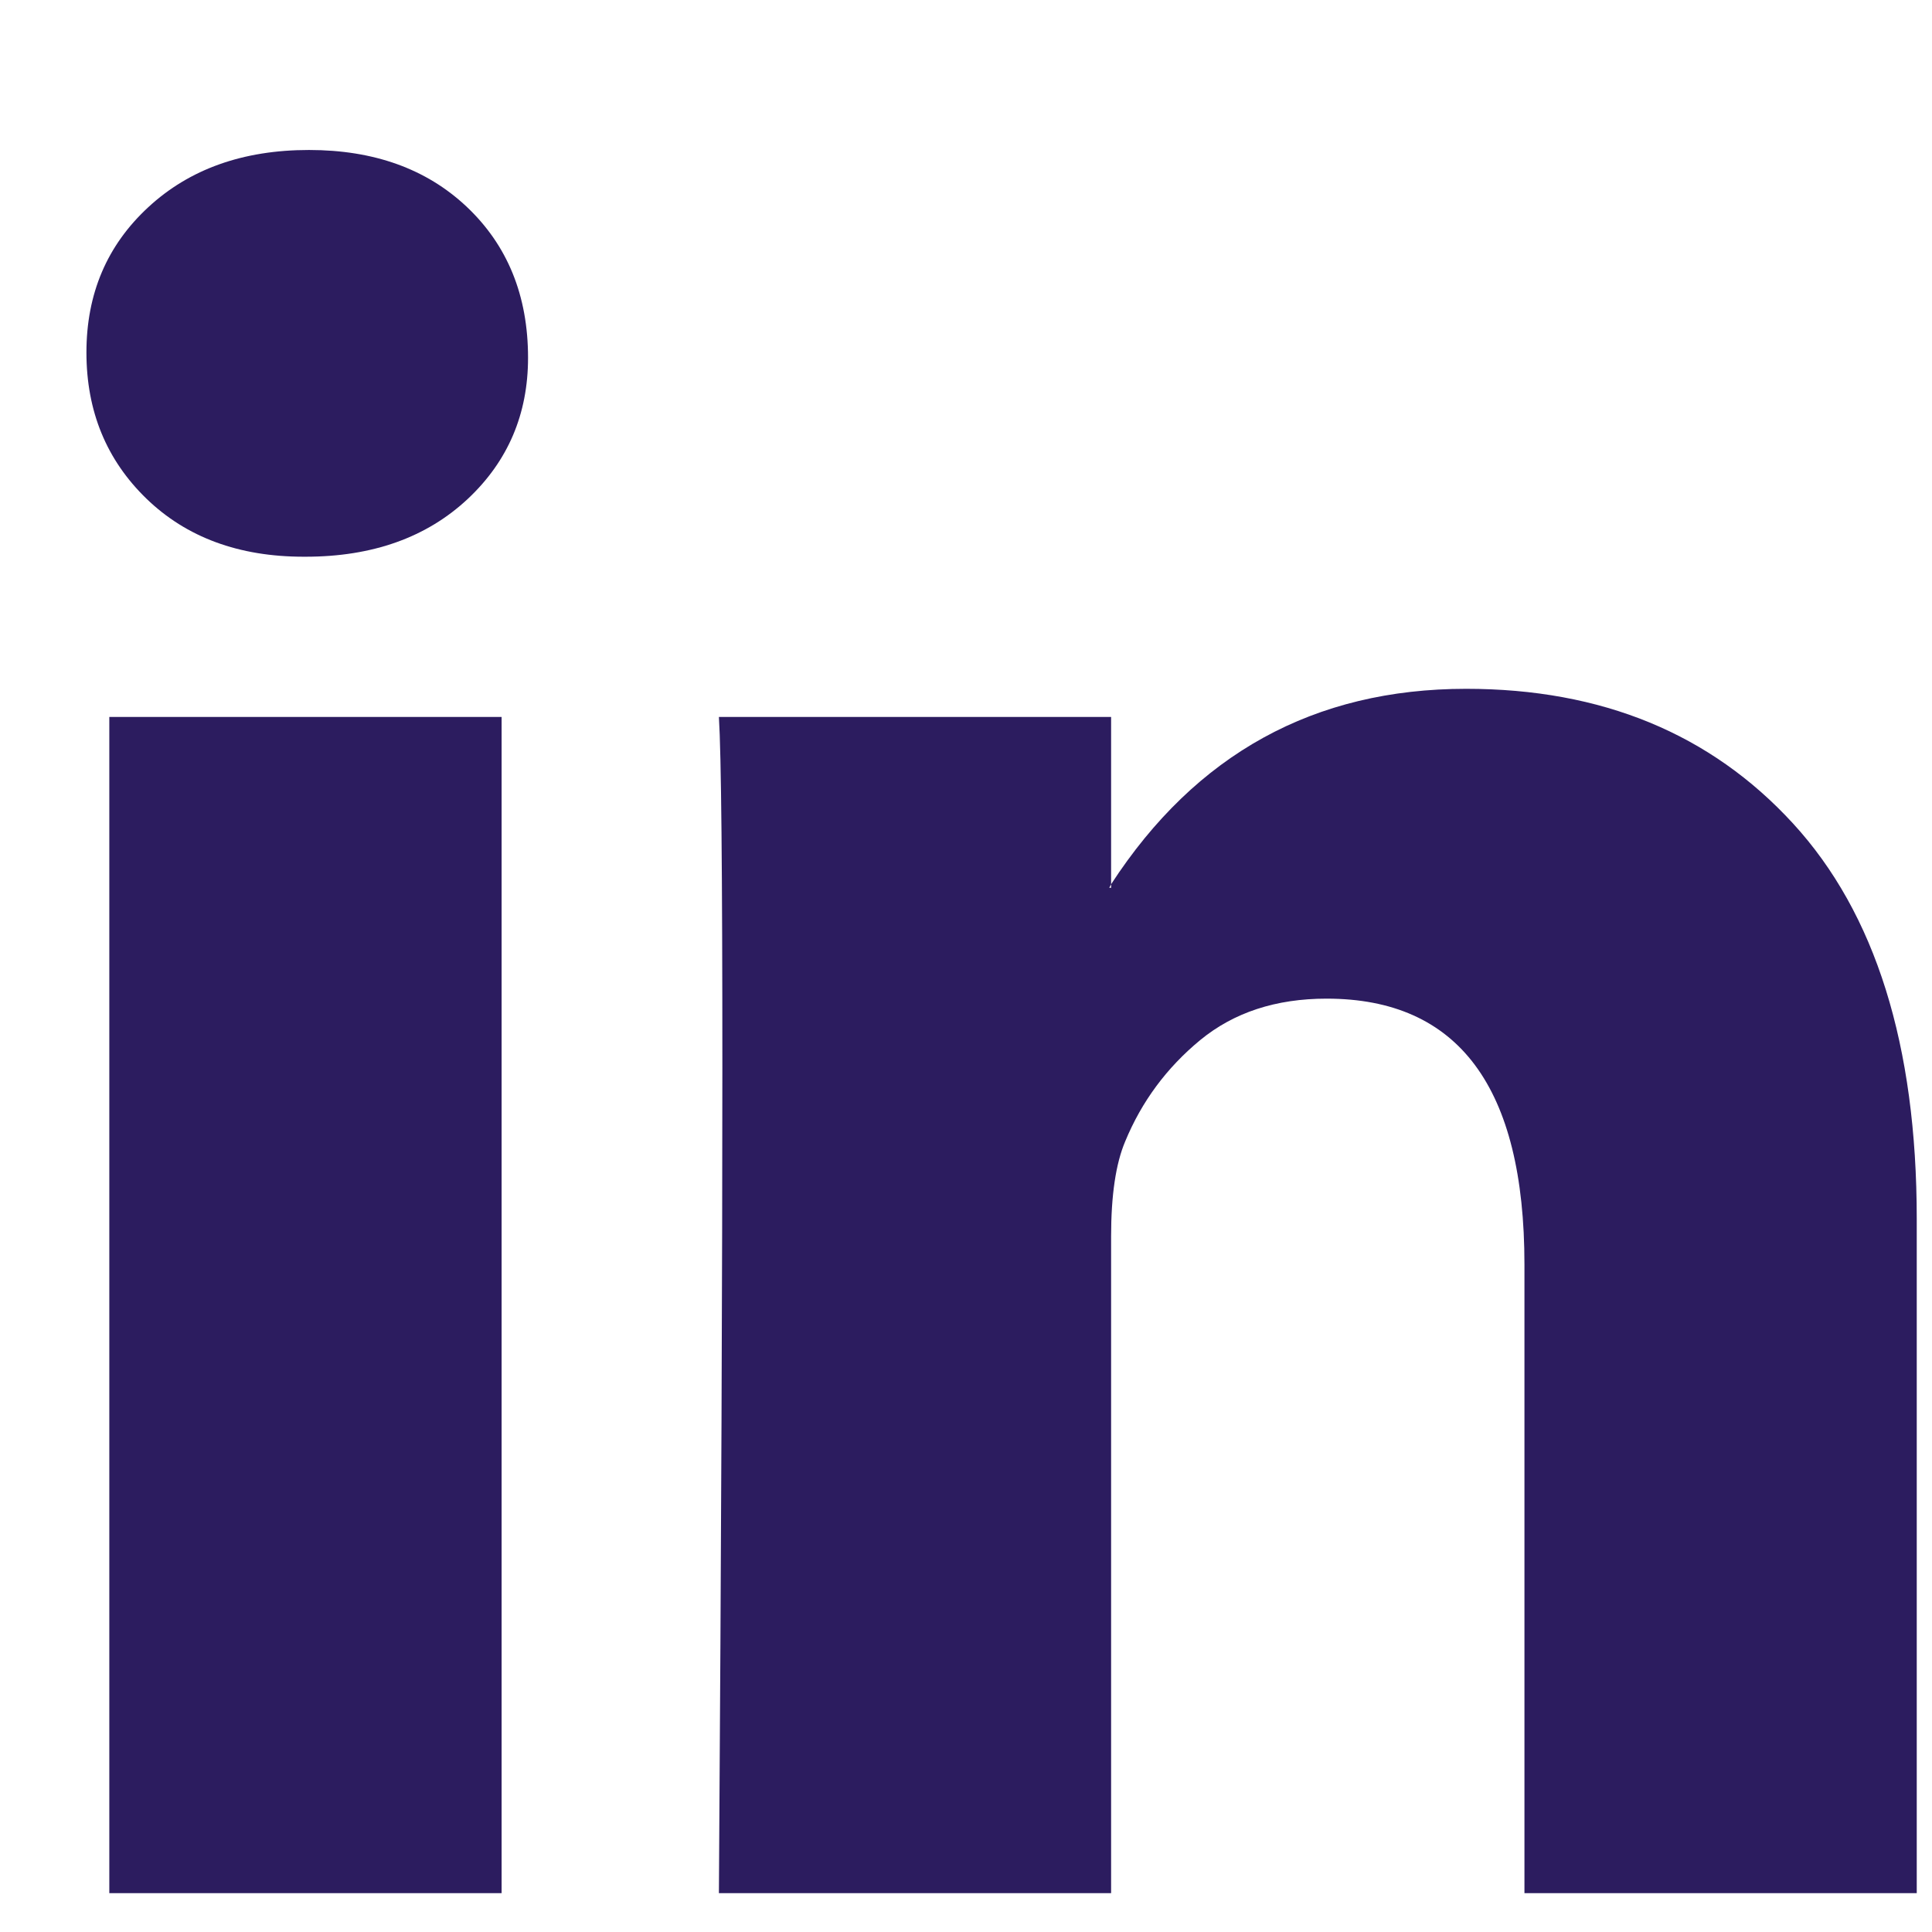
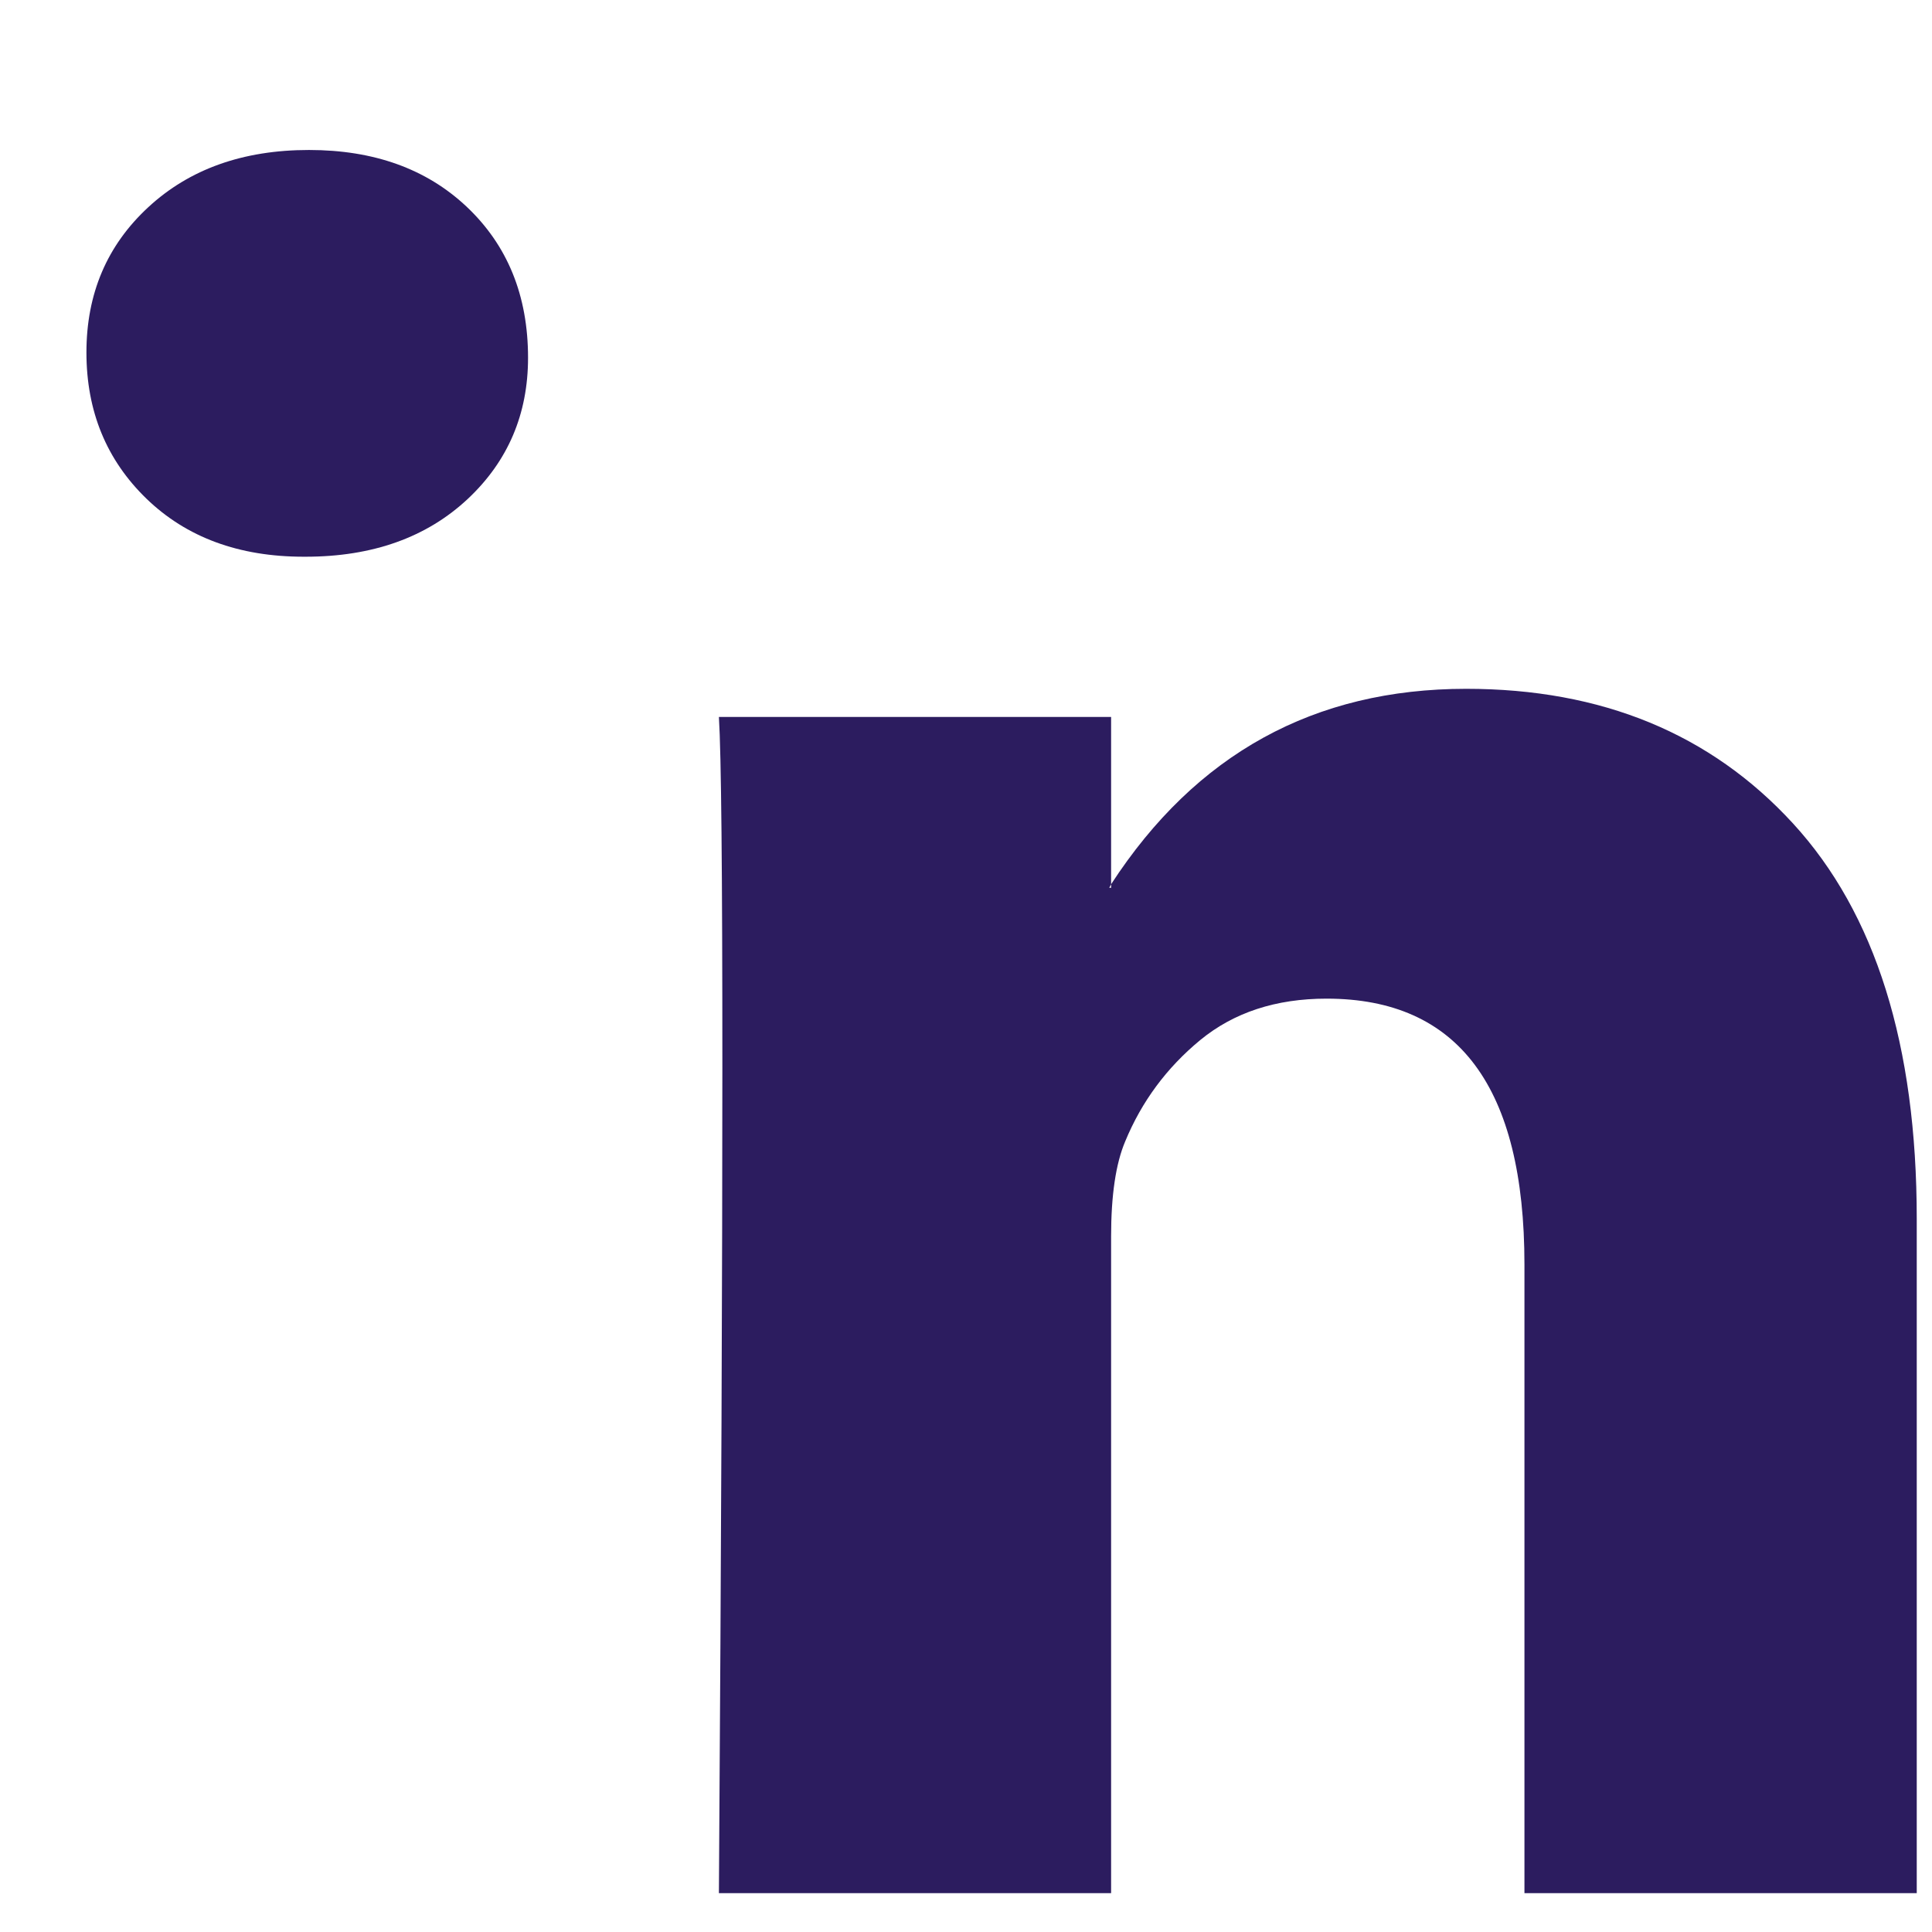
<svg xmlns="http://www.w3.org/2000/svg" width="19" height="19" viewBox="0 0 19 19" fill="none">
-   <path d="M0.85 3.466C0.85 2.889 1.052 2.413 1.458 2.038C1.863 1.663 2.39 1.475 3.039 1.475C3.676 1.475 4.191 1.66 4.585 2.029C4.991 2.41 5.193 2.907 5.193 3.518C5.193 4.072 4.996 4.534 4.603 4.904C4.197 5.285 3.664 5.475 3.004 5.475H2.987C2.35 5.475 1.834 5.285 1.44 4.904C1.047 4.523 0.85 4.044 0.85 3.466ZM1.075 18.618V7.051H4.933V18.618H1.075ZM7.07 18.618H10.927V12.159C10.927 11.755 10.973 11.443 11.066 11.224C11.228 10.832 11.474 10.5 11.804 10.228C12.134 9.957 12.548 9.821 13.046 9.821C14.344 9.821 14.992 10.693 14.992 12.436V18.618H18.85V11.986C18.85 10.277 18.444 8.982 17.633 8.098C16.823 7.215 15.751 6.774 14.419 6.774C12.925 6.774 11.761 7.414 10.927 8.696V8.731H10.909L10.927 8.696V7.051H7.07C7.093 7.42 7.104 8.569 7.104 10.497C7.104 12.425 7.093 15.132 7.07 18.618Z" fill="#2C1C5F" />
+   <path d="M0.85 3.466C0.85 2.889 1.052 2.413 1.458 2.038C1.863 1.663 2.39 1.475 3.039 1.475C3.676 1.475 4.191 1.66 4.585 2.029C4.991 2.41 5.193 2.907 5.193 3.518C5.193 4.072 4.996 4.534 4.603 4.904C4.197 5.285 3.664 5.475 3.004 5.475H2.987C2.35 5.475 1.834 5.285 1.44 4.904C1.047 4.523 0.85 4.044 0.85 3.466ZM1.075 18.618V7.051V18.618H1.075ZM7.07 18.618H10.927V12.159C10.927 11.755 10.973 11.443 11.066 11.224C11.228 10.832 11.474 10.5 11.804 10.228C12.134 9.957 12.548 9.821 13.046 9.821C14.344 9.821 14.992 10.693 14.992 12.436V18.618H18.85V11.986C18.85 10.277 18.444 8.982 17.633 8.098C16.823 7.215 15.751 6.774 14.419 6.774C12.925 6.774 11.761 7.414 10.927 8.696V8.731H10.909L10.927 8.696V7.051H7.07C7.093 7.42 7.104 8.569 7.104 10.497C7.104 12.425 7.093 15.132 7.07 18.618Z" fill="#2C1C5F" />
</svg>